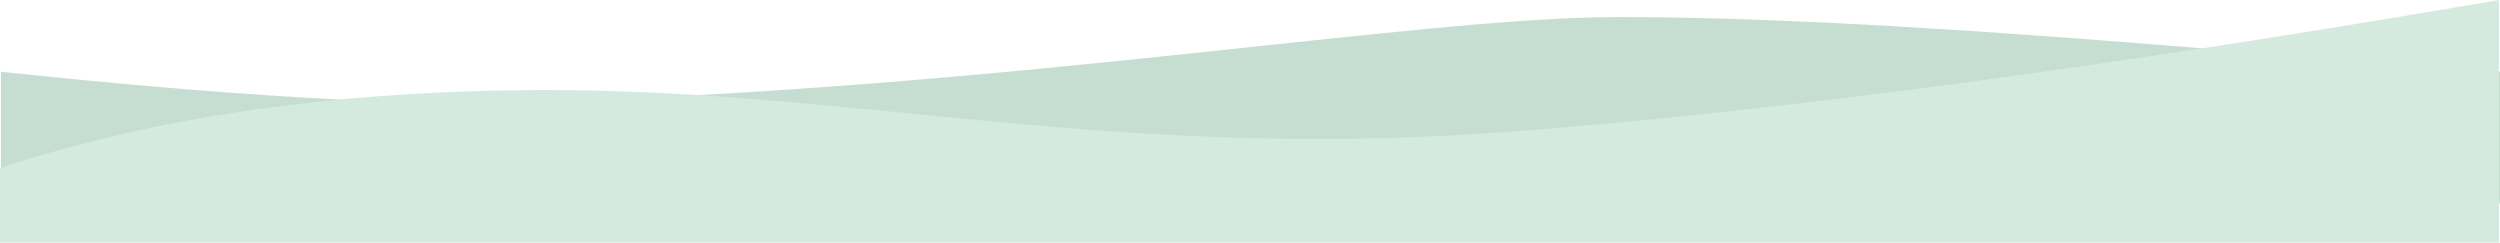
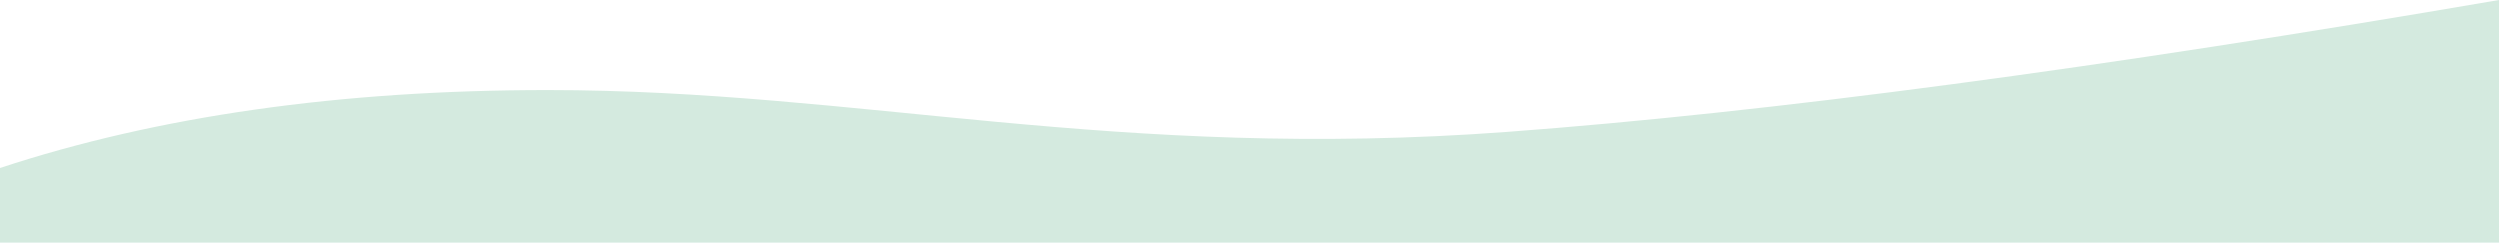
<svg xmlns="http://www.w3.org/2000/svg" height="124.267" viewBox="0 0 1280.5 124.267" width="1280.5">
-   <path d="m0 12.624q170.8 18.089 262.757 15.776c251.643-6.328 461.388-43.791 565.543-43.791 142.223 0 328.964 19.6 451.7 28.015v67.47h-1280z" fill="#c5ded1" transform="translate(.5 24.128)" />
  <path d="m0 124.267h1280v-124.267q-306.613 52.533-507.7 67.529c-201.084 15-332.213-21.4-491.68-21.4q-159.464.004-280.62 39.915z" fill="#d4eadf" />
</svg>